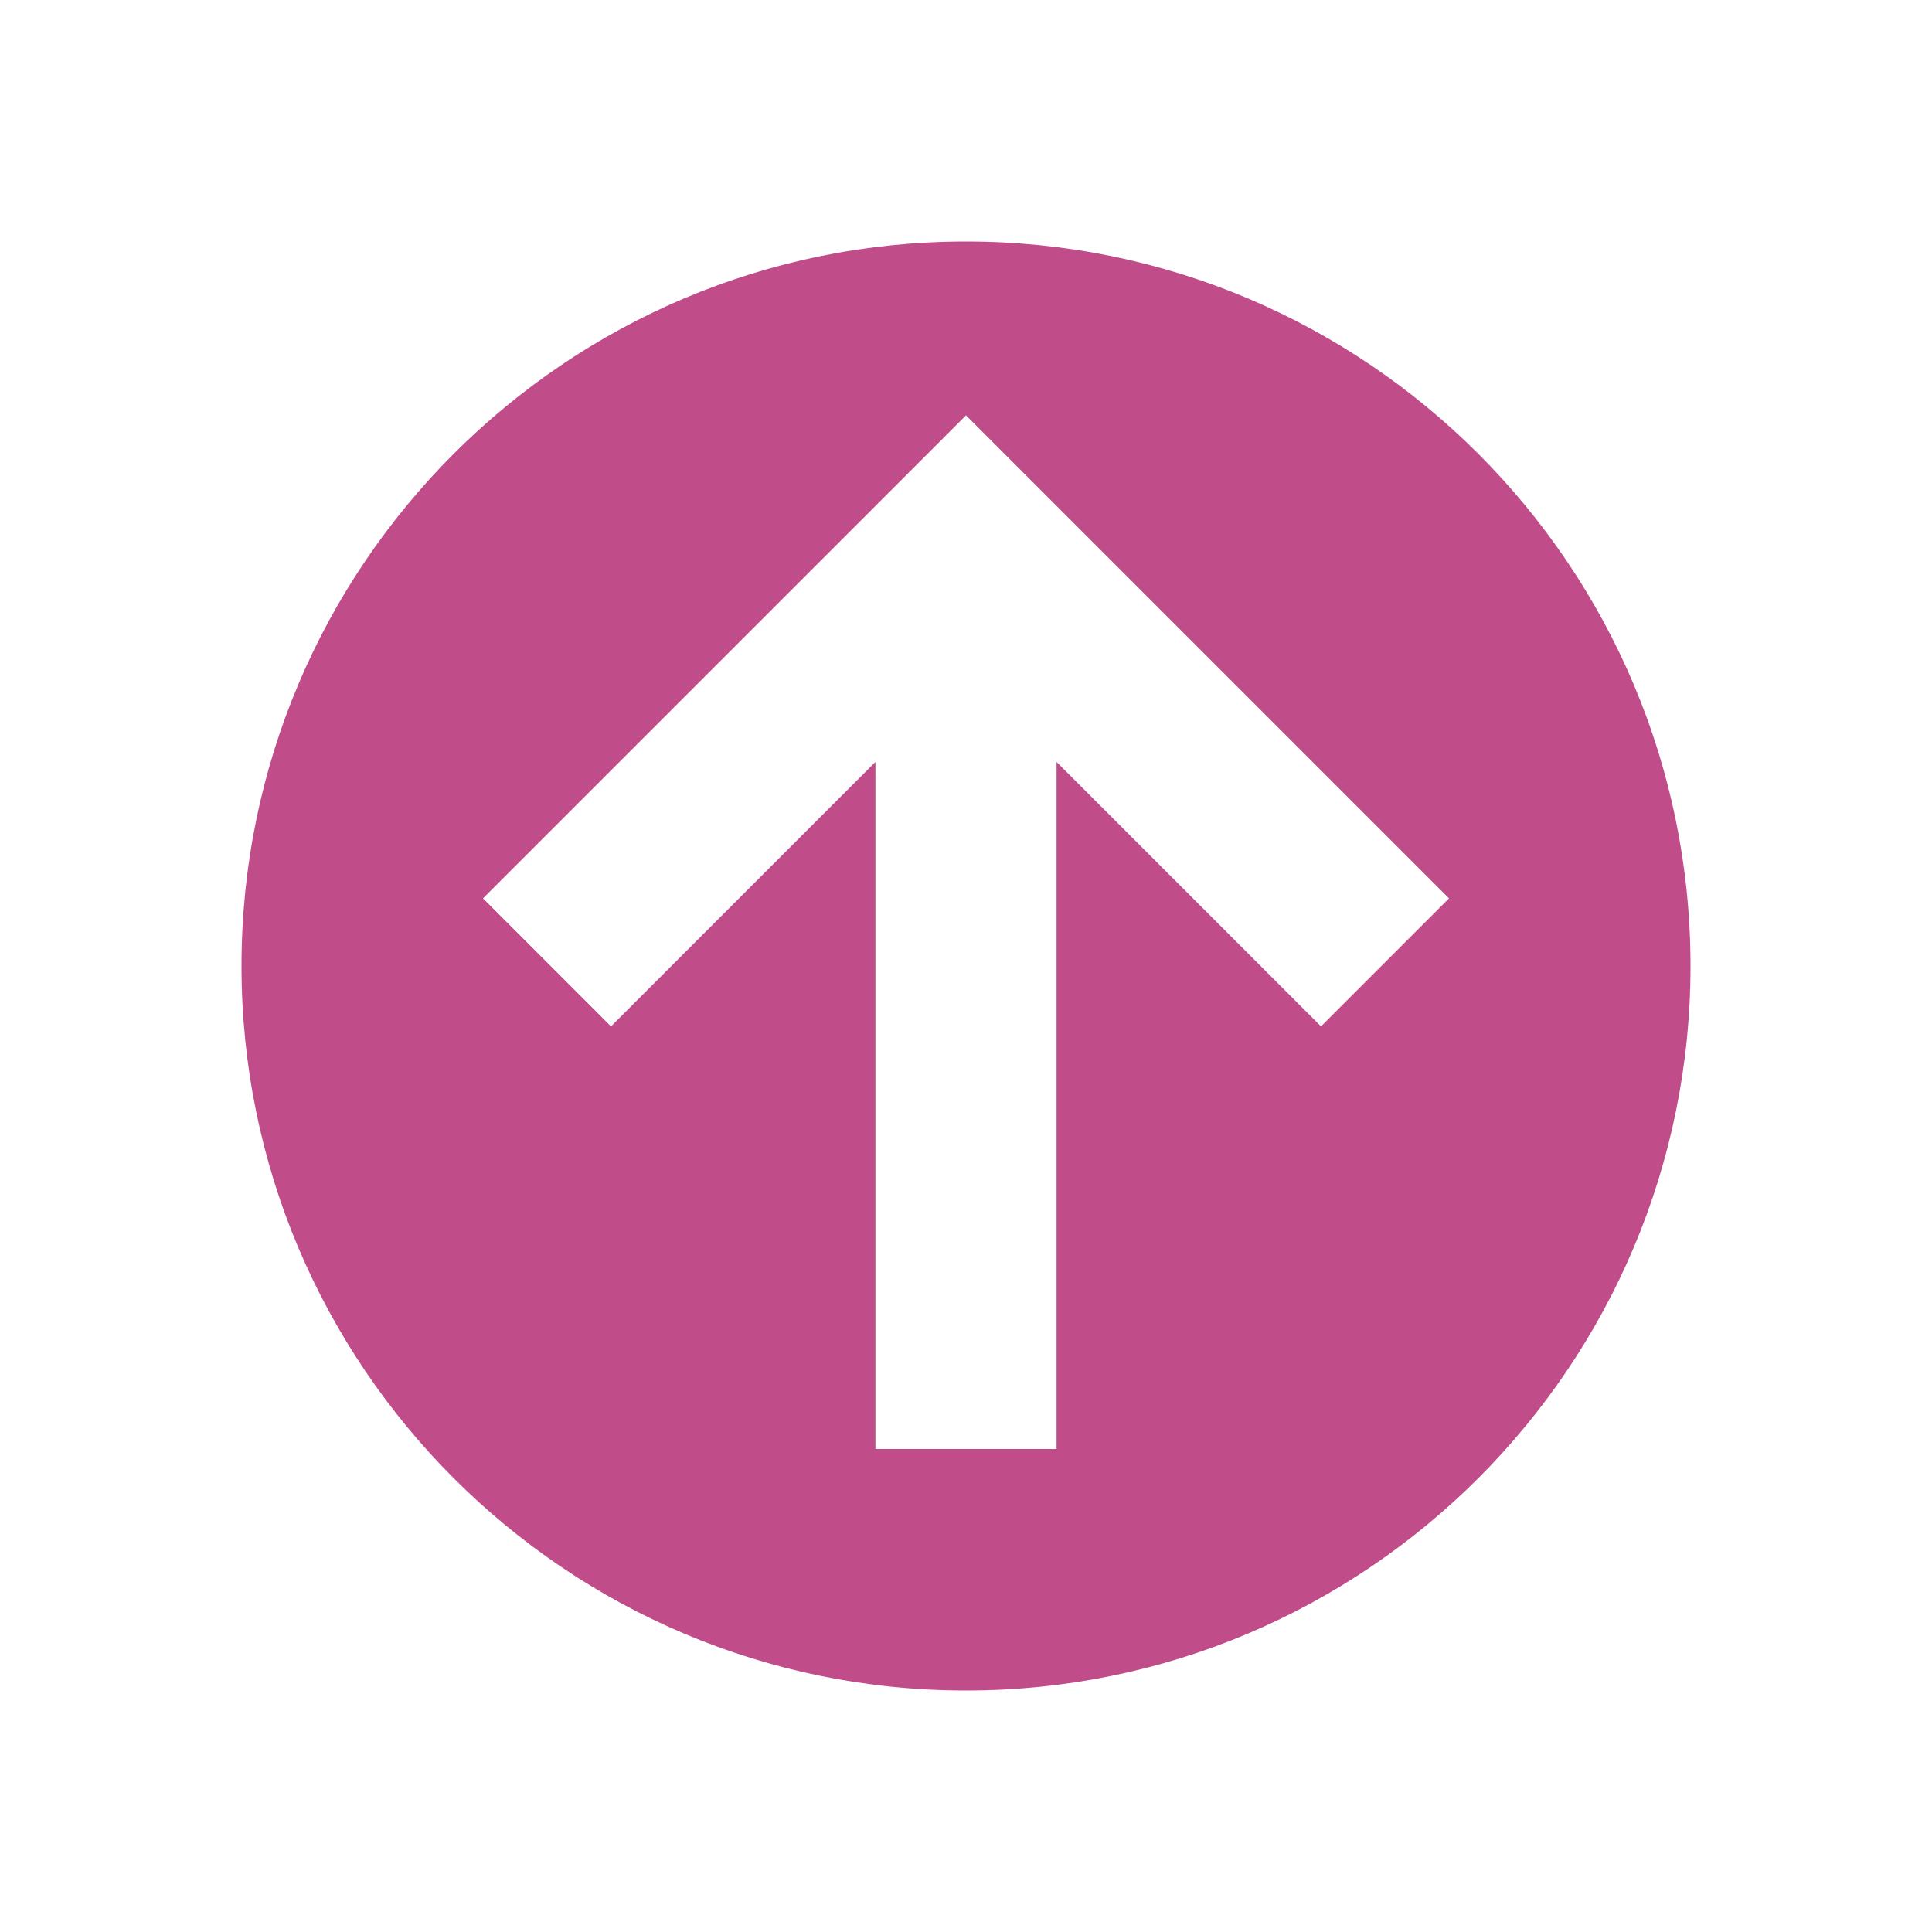
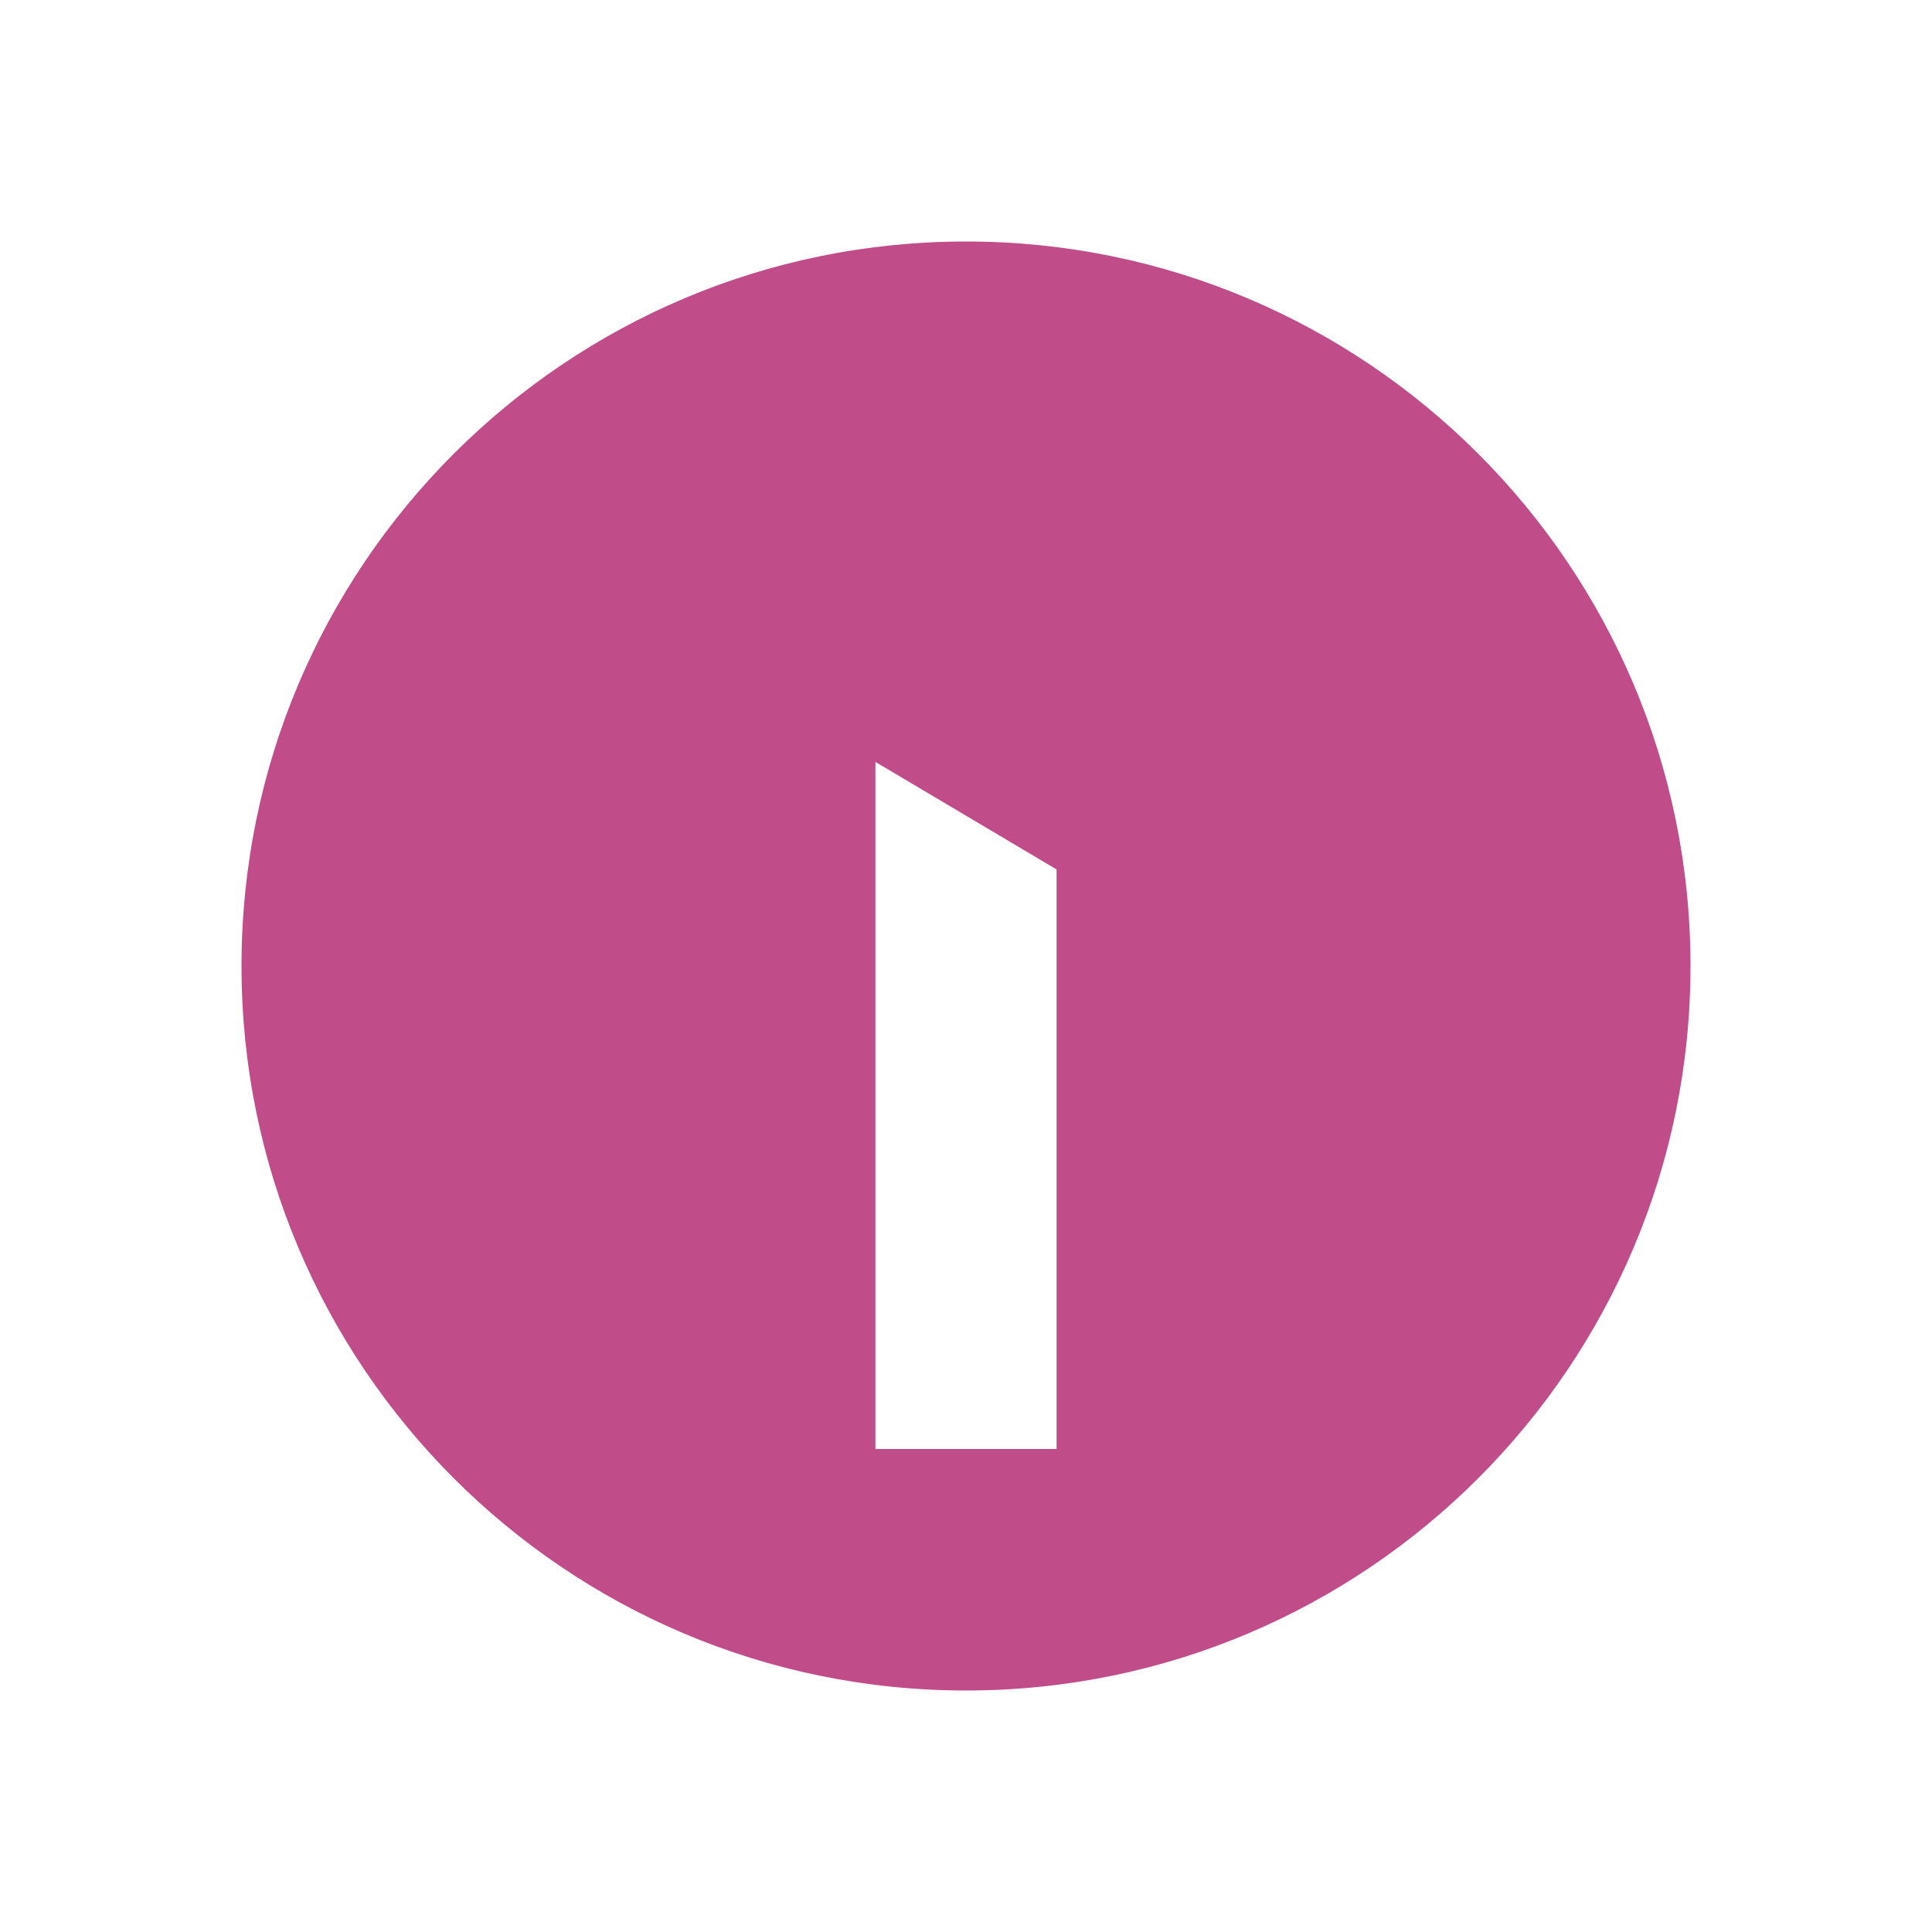
<svg xmlns="http://www.w3.org/2000/svg" viewBox="0 0 64 64">
  <defs fill="#C14C8A" />
-   <path d="m32,8c-13.25,0-24,10.75-24,24s10.75,24,24,24,24-10.75,24-24-10.75-24-24-24Zm11.76,26l-8.76-8.76v22.76h-6v-22.76l-8.76,8.76-4.24-4.24,16-16,16,16-4.24,4.24Z" fill="#C14C8A" />
+   <path d="m32,8c-13.25,0-24,10.75-24,24s10.75,24,24,24,24-10.75,24-24-10.75-24-24-24Zm11.76,26l-8.76-8.76v22.76h-6v-22.76Z" fill="#C14C8A" />
</svg>